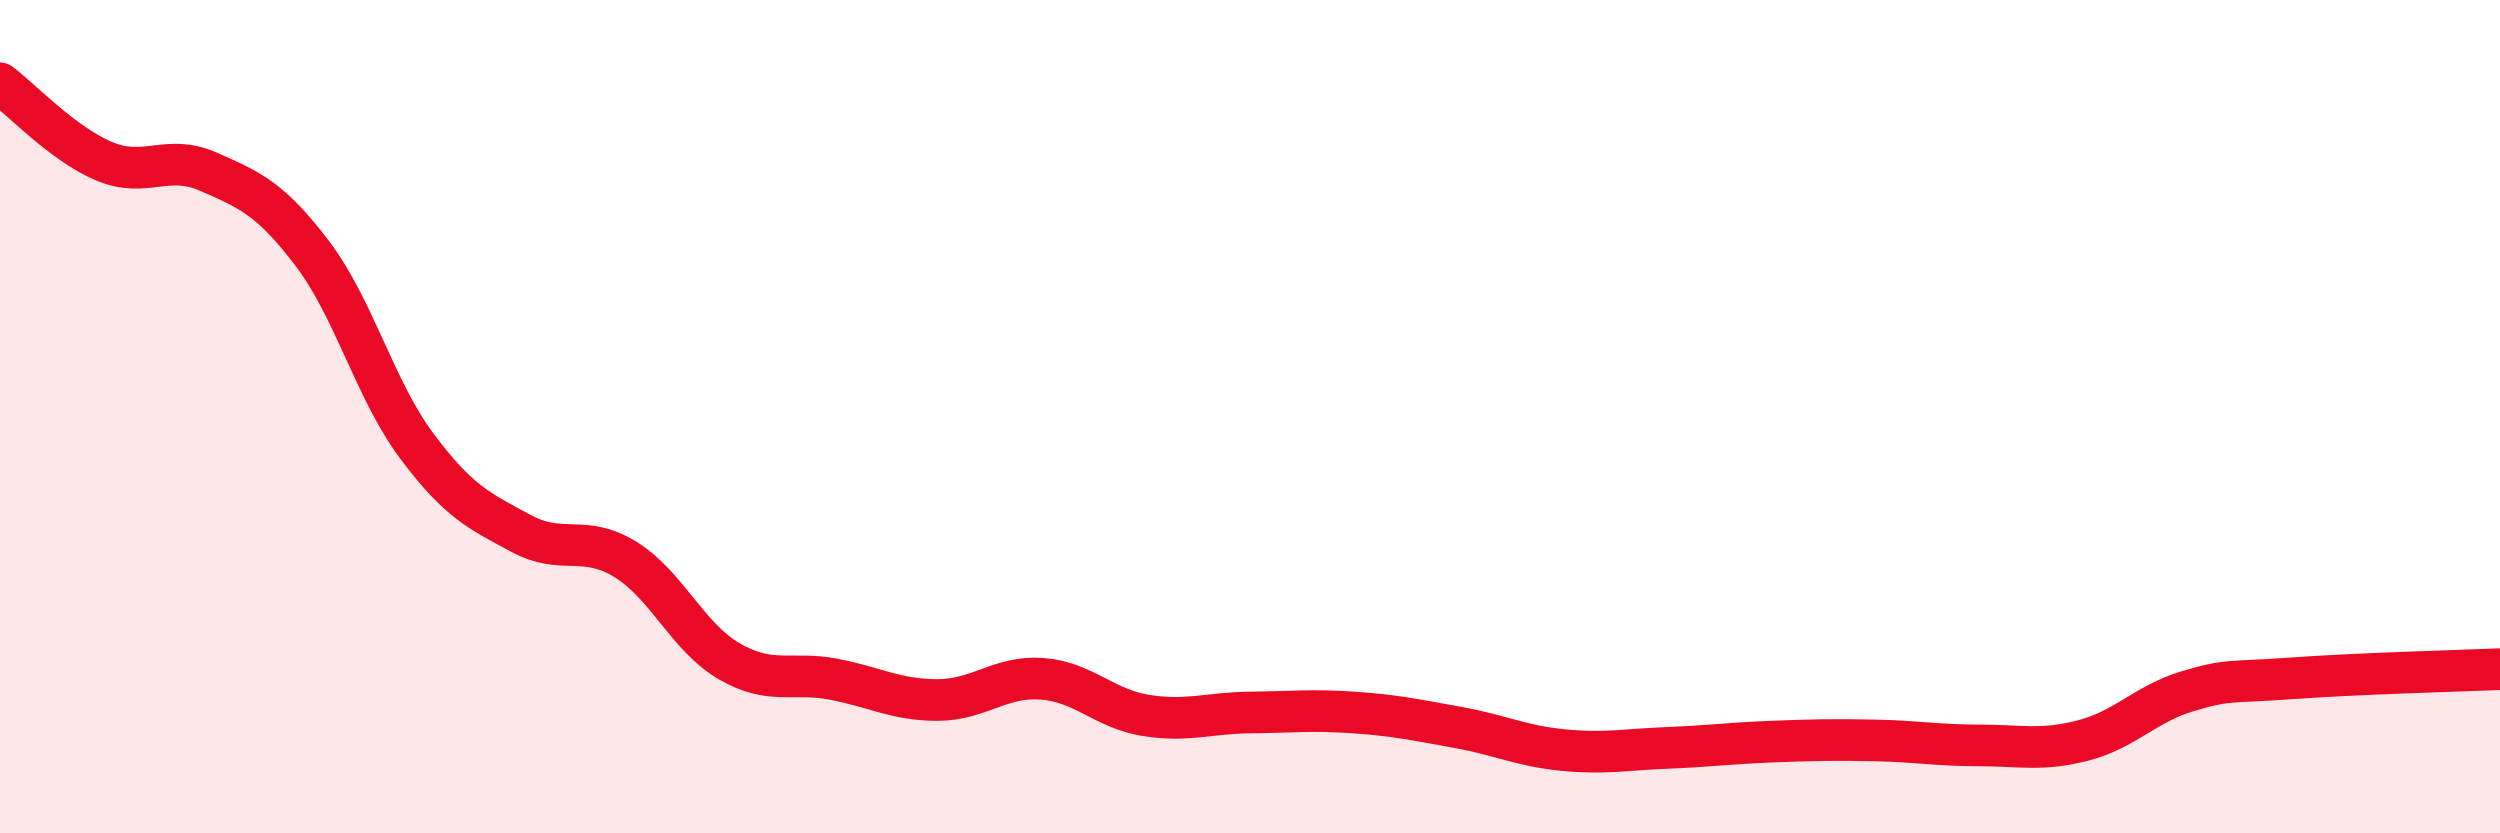
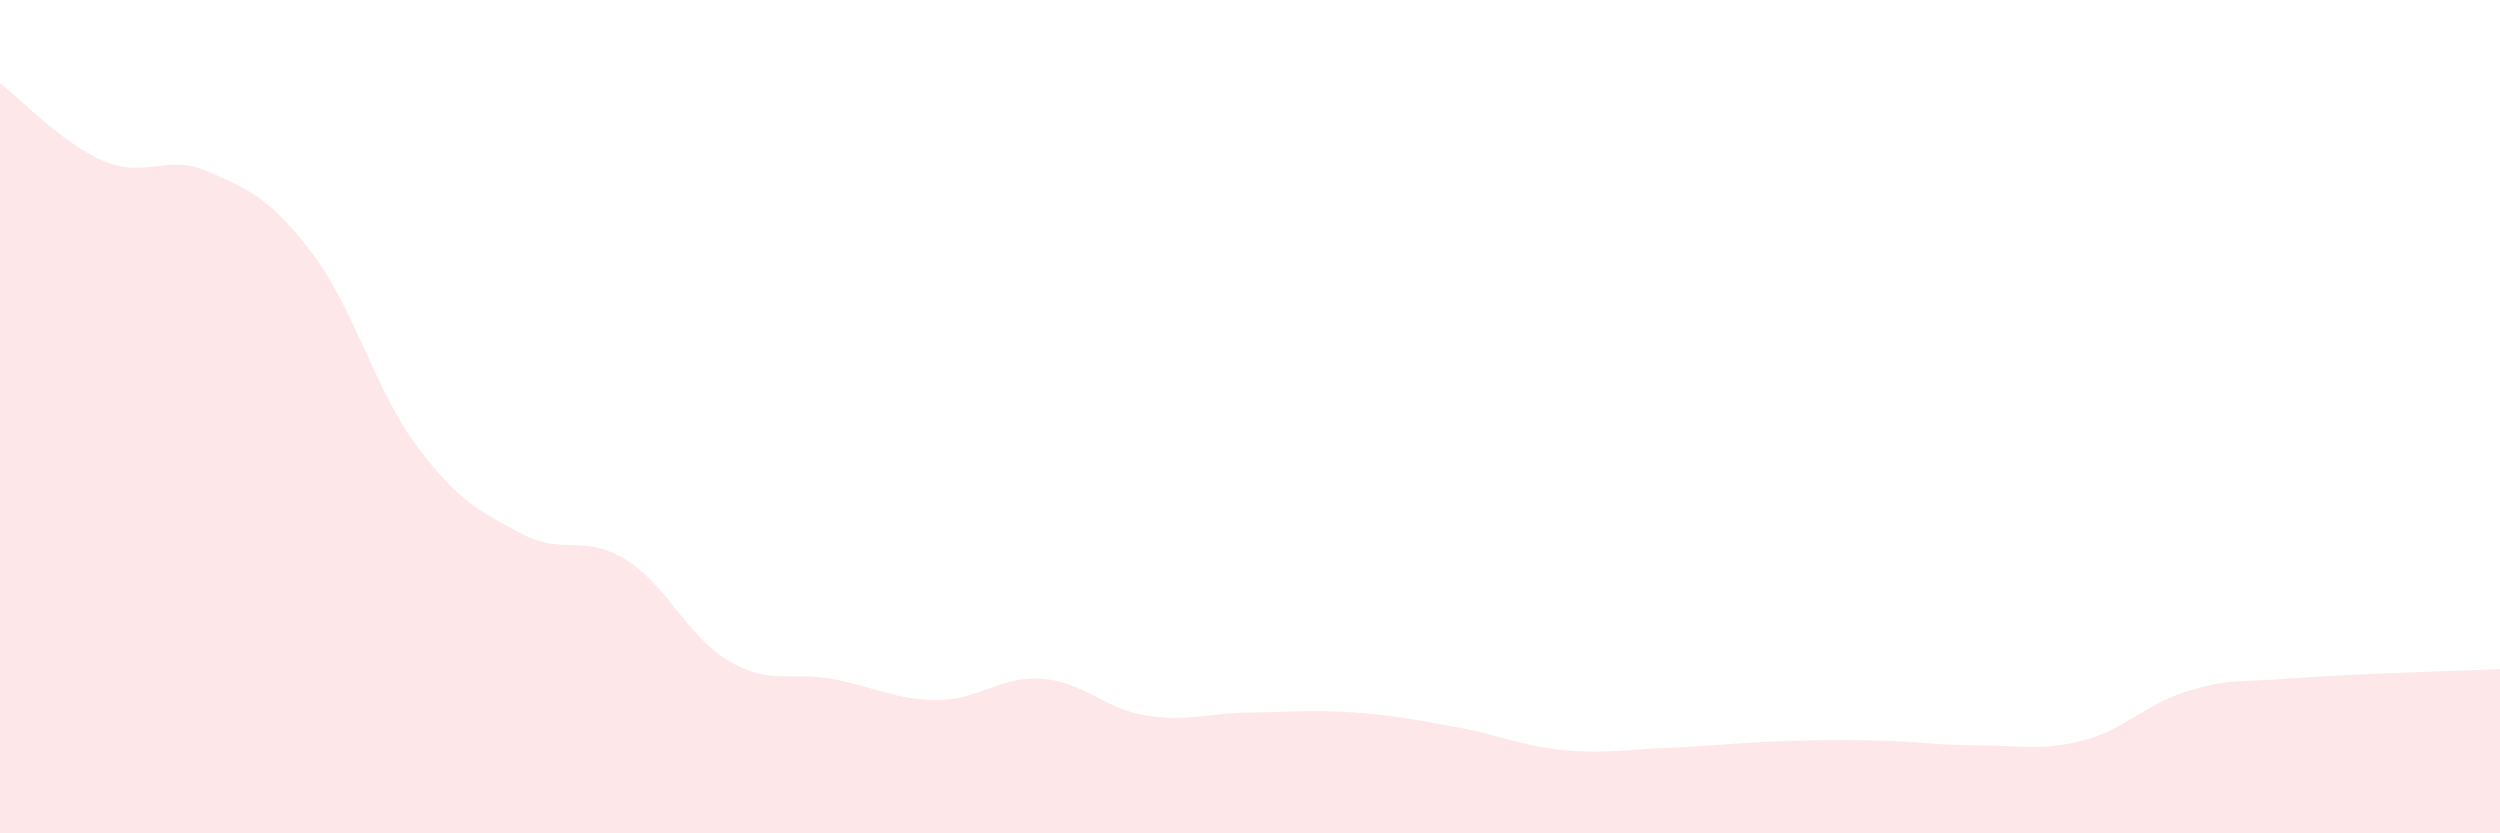
<svg xmlns="http://www.w3.org/2000/svg" width="60" height="20" viewBox="0 0 60 20">
  <path d="M 0,2 C 0.5,2.37 1.5,3.45 2.5,3.87 C 3.5,4.29 4,3.68 5,4.12 C 6,4.56 6.5,4.77 7.5,6.09 C 8.5,7.41 9,9.36 10,10.7 C 11,12.04 11.5,12.26 12.5,12.8 C 13.5,13.34 14,12.81 15,13.42 C 16,14.03 16.5,15.29 17.5,15.87 C 18.5,16.45 19,16.11 20,16.3 C 21,16.49 21.5,16.8 22.5,16.8 C 23.5,16.8 24,16.22 25,16.29 C 26,16.36 26.5,17.01 27.5,17.17 C 28.5,17.33 29,17.11 30,17.1 C 31,17.09 31.5,17.03 32.5,17.1 C 33.5,17.17 34,17.28 35,17.46 C 36,17.64 36.5,17.9 37.5,18 C 38.5,18.1 39,17.99 40,17.95 C 41,17.91 41.5,17.84 42.5,17.8 C 43.5,17.76 44,17.75 45,17.77 C 46,17.79 46.5,17.89 47.5,17.89 C 48.5,17.89 49,18.03 50,17.77 C 51,17.51 51.5,16.89 52.5,16.59 C 53.5,16.29 53.5,16.39 55,16.28 C 56.5,16.17 59,16.1 60,16.06L60 20L0 20Z" fill="#EB0A25" opacity="0.1" stroke-linecap="round" stroke-linejoin="round" />
-   <path d="M 0,2 C 0.5,2.37 1.5,3.45 2.5,3.87 C 3.5,4.29 4,3.68 5,4.12 C 6,4.56 6.5,4.77 7.5,6.09 C 8.5,7.41 9,9.36 10,10.7 C 11,12.04 11.5,12.26 12.5,12.8 C 13.5,13.34 14,12.81 15,13.42 C 16,14.03 16.5,15.29 17.5,15.87 C 18.5,16.45 19,16.11 20,16.3 C 21,16.49 21.5,16.8 22.5,16.8 C 23.5,16.8 24,16.22 25,16.29 C 26,16.36 26.5,17.01 27.5,17.17 C 28.5,17.33 29,17.11 30,17.1 C 31,17.09 31.5,17.03 32.5,17.1 C 33.5,17.17 34,17.28 35,17.46 C 36,17.64 36.5,17.9 37.5,18 C 38.5,18.1 39,17.99 40,17.95 C 41,17.91 41.5,17.84 42.5,17.8 C 43.5,17.76 44,17.75 45,17.77 C 46,17.79 46.5,17.89 47.5,17.89 C 48.5,17.89 49,18.03 50,17.77 C 51,17.51 51.5,16.89 52.5,16.59 C 53.5,16.29 53.5,16.39 55,16.28 C 56.5,16.17 59,16.1 60,16.06" stroke="#EB0A25" stroke-width="1" fill="none" stroke-linecap="round" stroke-linejoin="round" />
</svg>